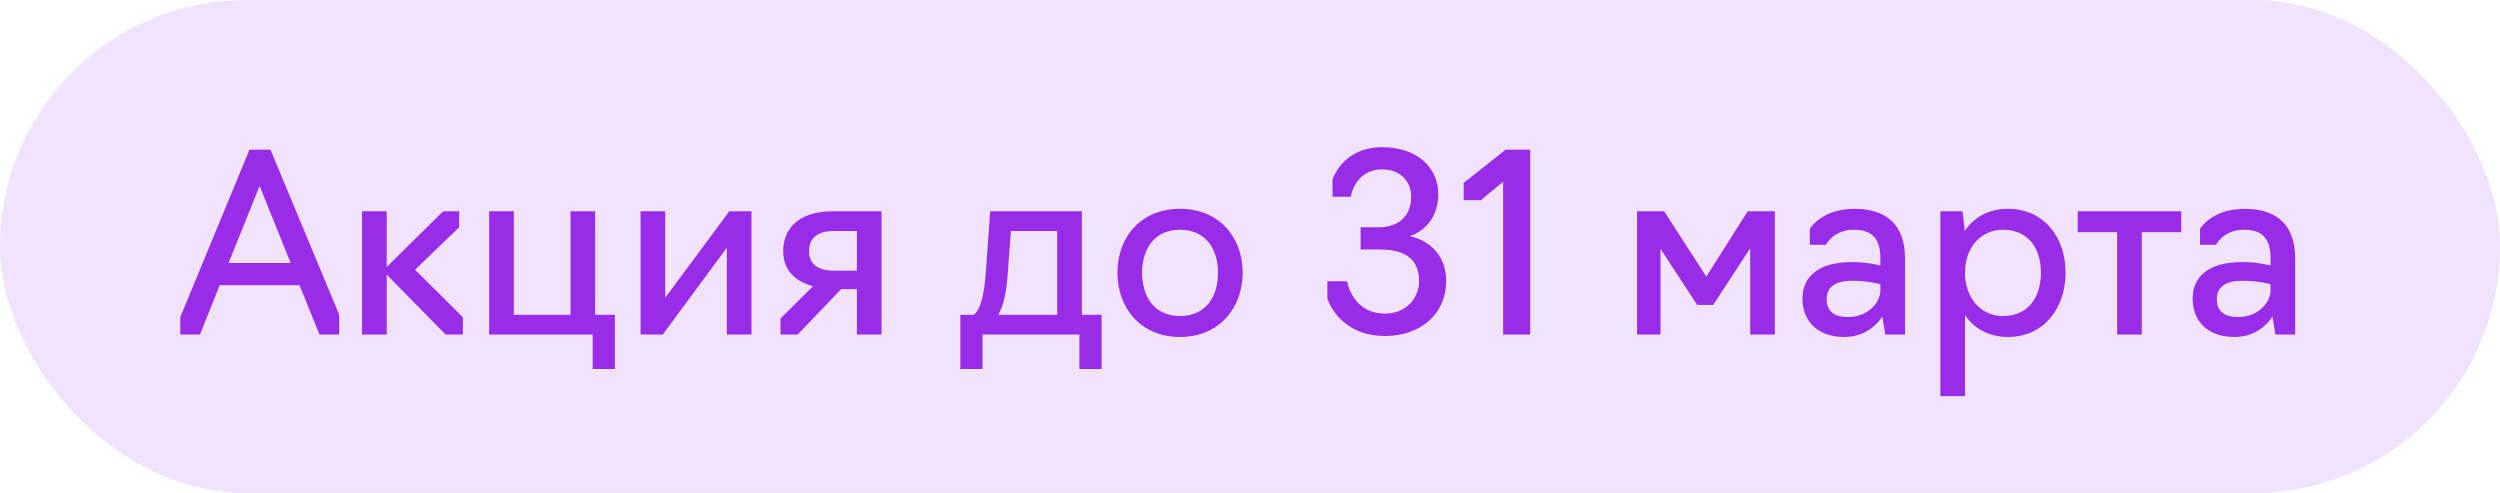
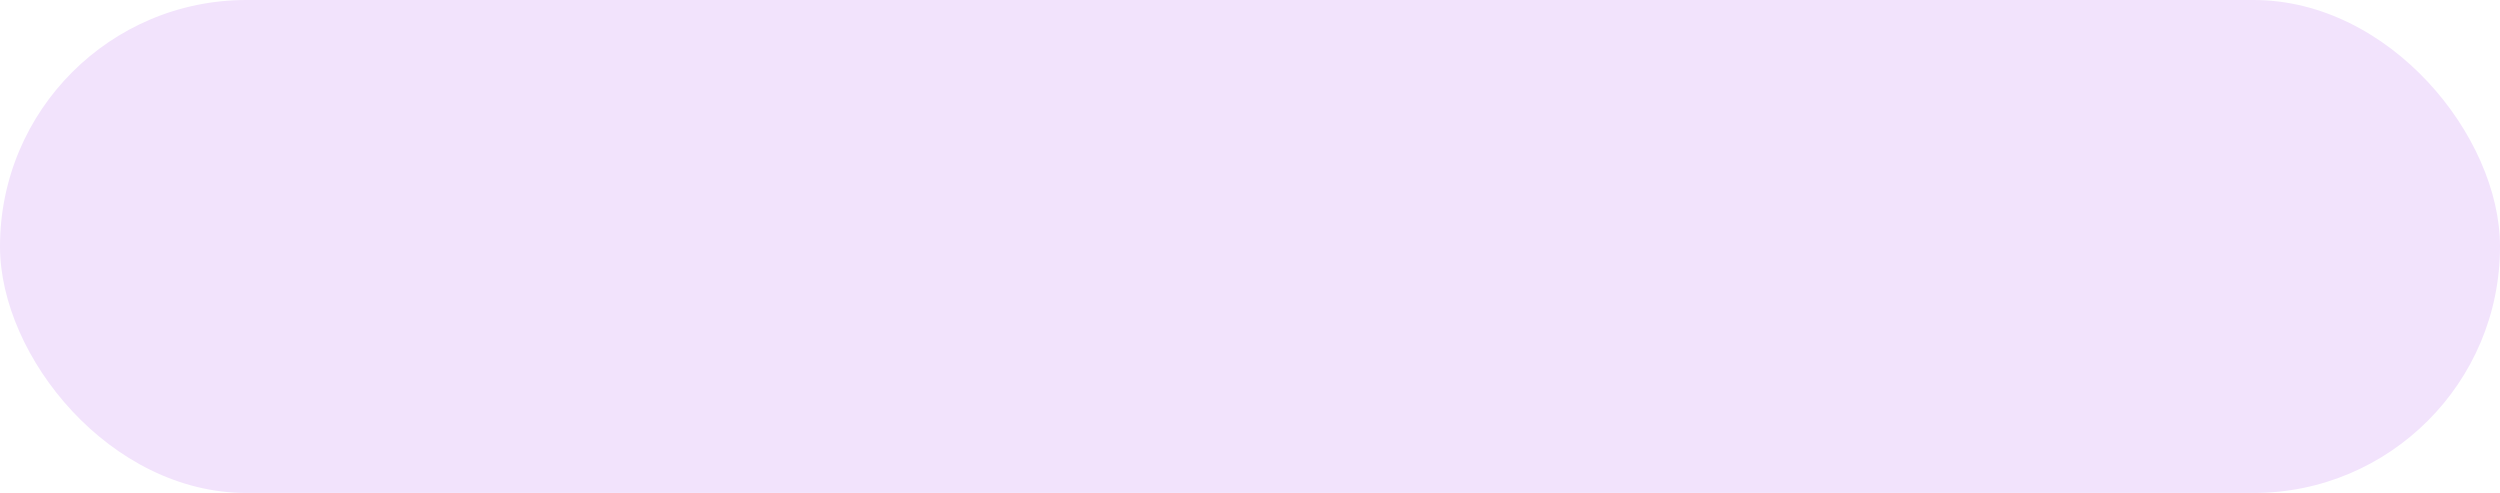
<svg xmlns="http://www.w3.org/2000/svg" width="142" height="28" viewBox="0 0 142 28" fill="none">
  <rect width="142" height="28" rx="14" fill="#F2E3FC" />
-   <path d="M11.358 19H10.238V18.02L14.172 8.5H15.362L19.268 17.88V19H18.148L17.014 16.2H12.478L11.358 19ZM16.51 14.94L14.746 10.558L12.982 14.94H16.51ZM20.565 19V12H21.965V15.164L25.171 12H26.081V12.91L23.575 15.318L26.291 18.02V19H25.311L21.965 15.598V19H20.565ZM33.664 20.96V19H27.784V12H29.184V17.88H32.404V12H33.804V17.88H34.924V20.96H33.664ZM36.384 19V12H37.784V16.914L41.424 12H42.684V19H41.284V14.072L37.644 19H36.384ZM48.671 16.424H47.775L45.311 19H44.331V18.09L46.179 16.256C45.129 15.976 44.485 15.318 44.485 14.254C44.485 13.008 45.353 12 47.285 12H50.071V19H48.671V16.424ZM47.383 15.374H48.671V13.12H47.383C46.515 13.12 45.955 13.456 45.955 14.268C45.955 15.01 46.473 15.374 47.383 15.374ZM54.547 20.96V17.88H55.303C55.695 17.6 55.905 16.76 56.003 15.36L56.241 12H61.449V17.88H62.569V20.96H61.309V19H55.807V20.96H54.547ZM56.703 17.88H60.049V13.12H57.417L57.235 15.598C57.165 16.578 57.011 17.334 56.703 17.88ZM67.027 19.14C64.787 19.14 63.471 17.488 63.471 15.486C63.471 13.484 64.787 11.86 67.027 11.86C69.253 11.86 70.583 13.484 70.583 15.486C70.583 17.488 69.253 19.14 67.027 19.14ZM67.027 17.95C68.497 17.95 69.183 16.844 69.183 15.486C69.183 14.156 68.497 13.05 67.027 13.05C65.557 13.05 64.871 14.156 64.871 15.486C64.871 16.844 65.557 17.95 67.027 17.95ZM78.67 19.084C76.024 19.084 75.394 16.956 75.394 16.956V15.976H76.514C76.514 15.976 76.794 17.81 78.67 17.81C79.874 17.81 80.602 16.928 80.602 15.976C80.602 14.87 80 14.17 78.376 14.17H77.284V12.91H78.292C79.524 12.91 80.154 12.196 80.154 11.174C80.154 10.25 79.482 9.62 78.516 9.62C76.948 9.62 76.724 11.174 76.724 11.174H75.688V10.194C75.688 10.194 76.248 8.36 78.516 8.36C80.42 8.36 81.694 9.452 81.694 11.034C81.694 12.182 81.092 13.05 80.084 13.414C81.316 13.694 82.142 14.604 82.142 15.962C82.142 17.81 80.714 19.084 78.67 19.084ZM85.378 19V10.32L84.118 11.37H83.138V10.39L85.518 8.5H86.918V19H85.378ZM96.401 17.32L94.315 14.128V19H92.985V12H94.525L96.919 15.71L99.271 12H100.811V19H99.411V14.1L97.311 17.32H96.401ZM104.746 19.14C103.178 19.14 102.38 18.174 102.38 16.97C102.38 15.78 103.192 14.884 105.208 14.884C106.09 14.884 106.804 15.08 106.804 15.08V14.646C106.804 13.596 106.37 13.05 105.292 13.05C104.13 13.05 103.71 13.904 103.71 13.904H102.8V12.994C102.8 12.994 103.458 11.86 105.334 11.86C107.21 11.86 108.204 12.826 108.204 14.674V19H107.084L106.916 17.992C106.566 18.496 105.894 19.14 104.746 19.14ZM104.97 18.006C106.118 18.006 106.804 17.166 106.804 16.508V16.144C106.804 16.144 106.146 15.948 105.208 15.948C104.074 15.948 103.752 16.452 103.752 16.97C103.752 17.684 104.172 18.006 104.97 18.006ZM110.212 22.5V12H111.472L111.598 13.106C112.13 12.336 112.97 11.86 114.048 11.86C116.106 11.86 117.324 13.484 117.324 15.486C117.324 17.488 116.106 19.14 114.048 19.14C112.97 19.14 112.144 18.664 111.612 17.908V22.5H110.212ZM113.768 17.95C115.238 17.95 115.924 16.844 115.924 15.486C115.924 14.142 115.238 13.05 113.768 13.05C112.438 13.05 111.612 14.142 111.612 15.486C111.612 16.844 112.438 17.95 113.768 17.95ZM120.254 19V13.19H118.014V12H123.894V13.19H121.654V19H120.254ZM126.908 19.14C125.34 19.14 124.542 18.174 124.542 16.97C124.542 15.78 125.354 14.884 127.37 14.884C128.252 14.884 128.966 15.08 128.966 15.08V14.646C128.966 13.596 128.532 13.05 127.454 13.05C126.292 13.05 125.872 13.904 125.872 13.904H124.962V12.994C124.962 12.994 125.62 11.86 127.496 11.86C129.372 11.86 130.366 12.826 130.366 14.674V19H129.246L129.078 17.992C128.728 18.496 128.056 19.14 126.908 19.14ZM127.132 18.006C128.28 18.006 128.966 17.166 128.966 16.508V16.144C128.966 16.144 128.308 15.948 127.37 15.948C126.236 15.948 125.914 16.452 125.914 16.97C125.914 17.684 126.334 18.006 127.132 18.006Z" fill="#992CE8" />
</svg>